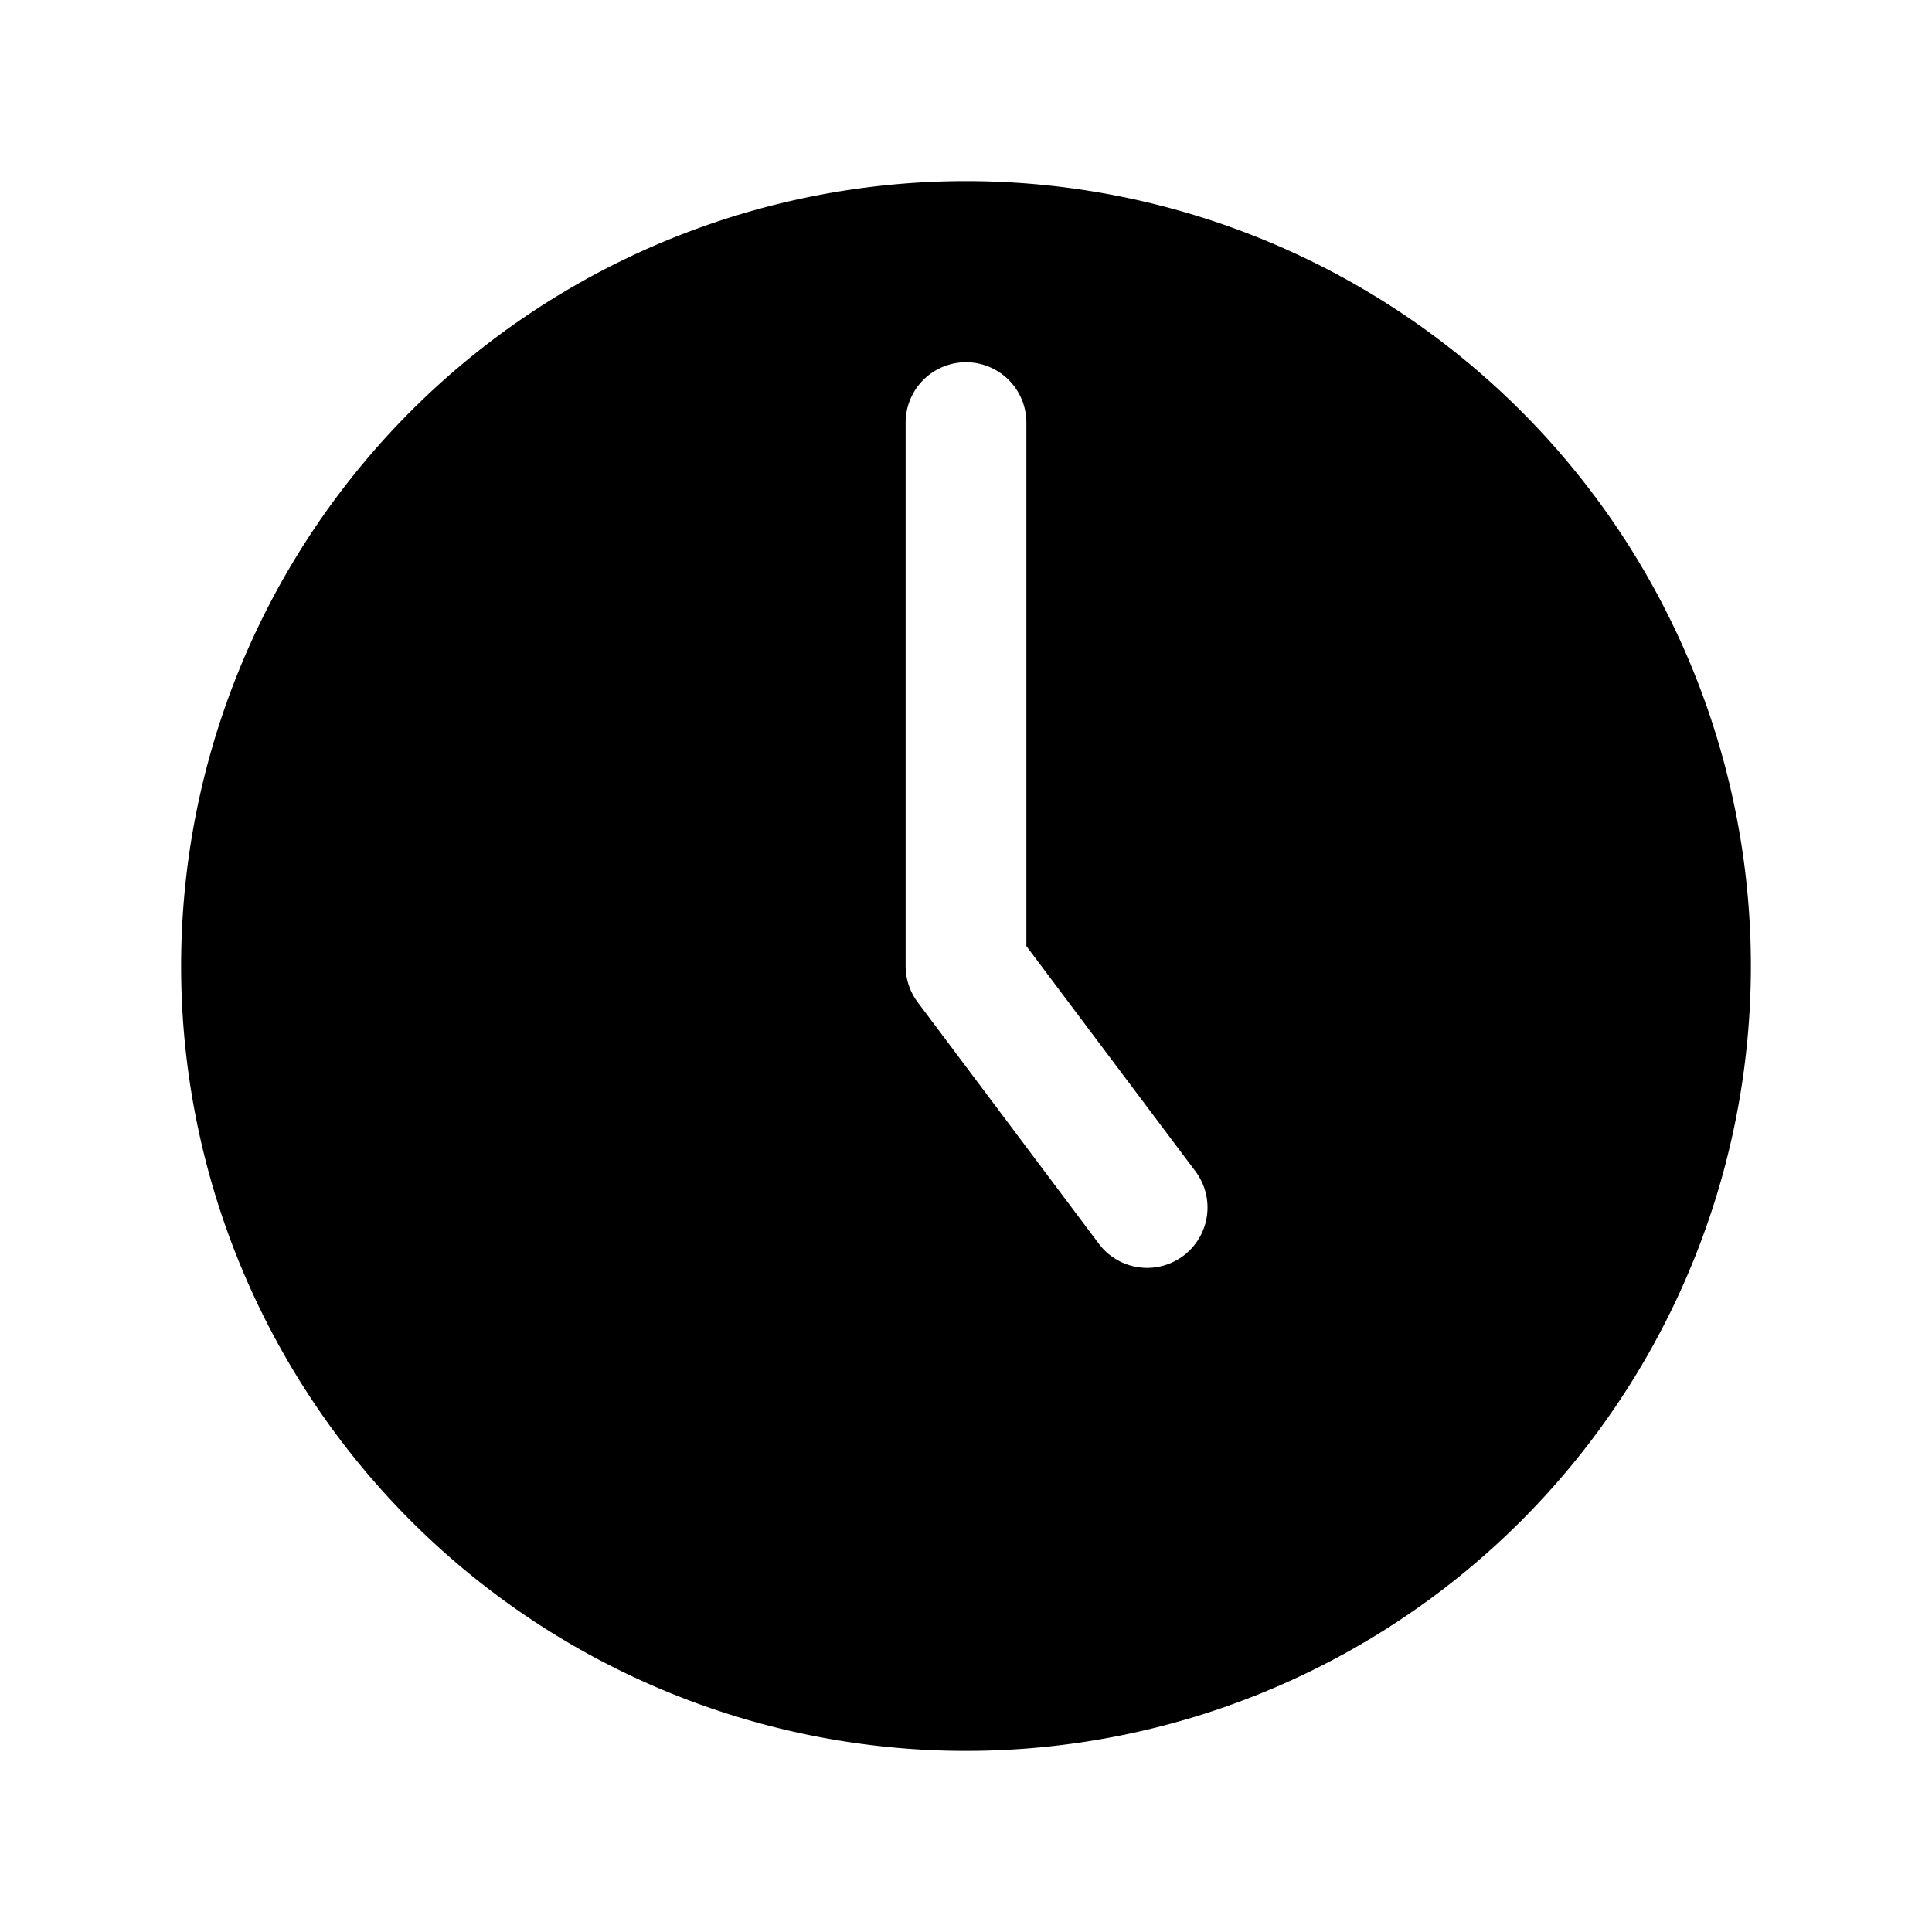
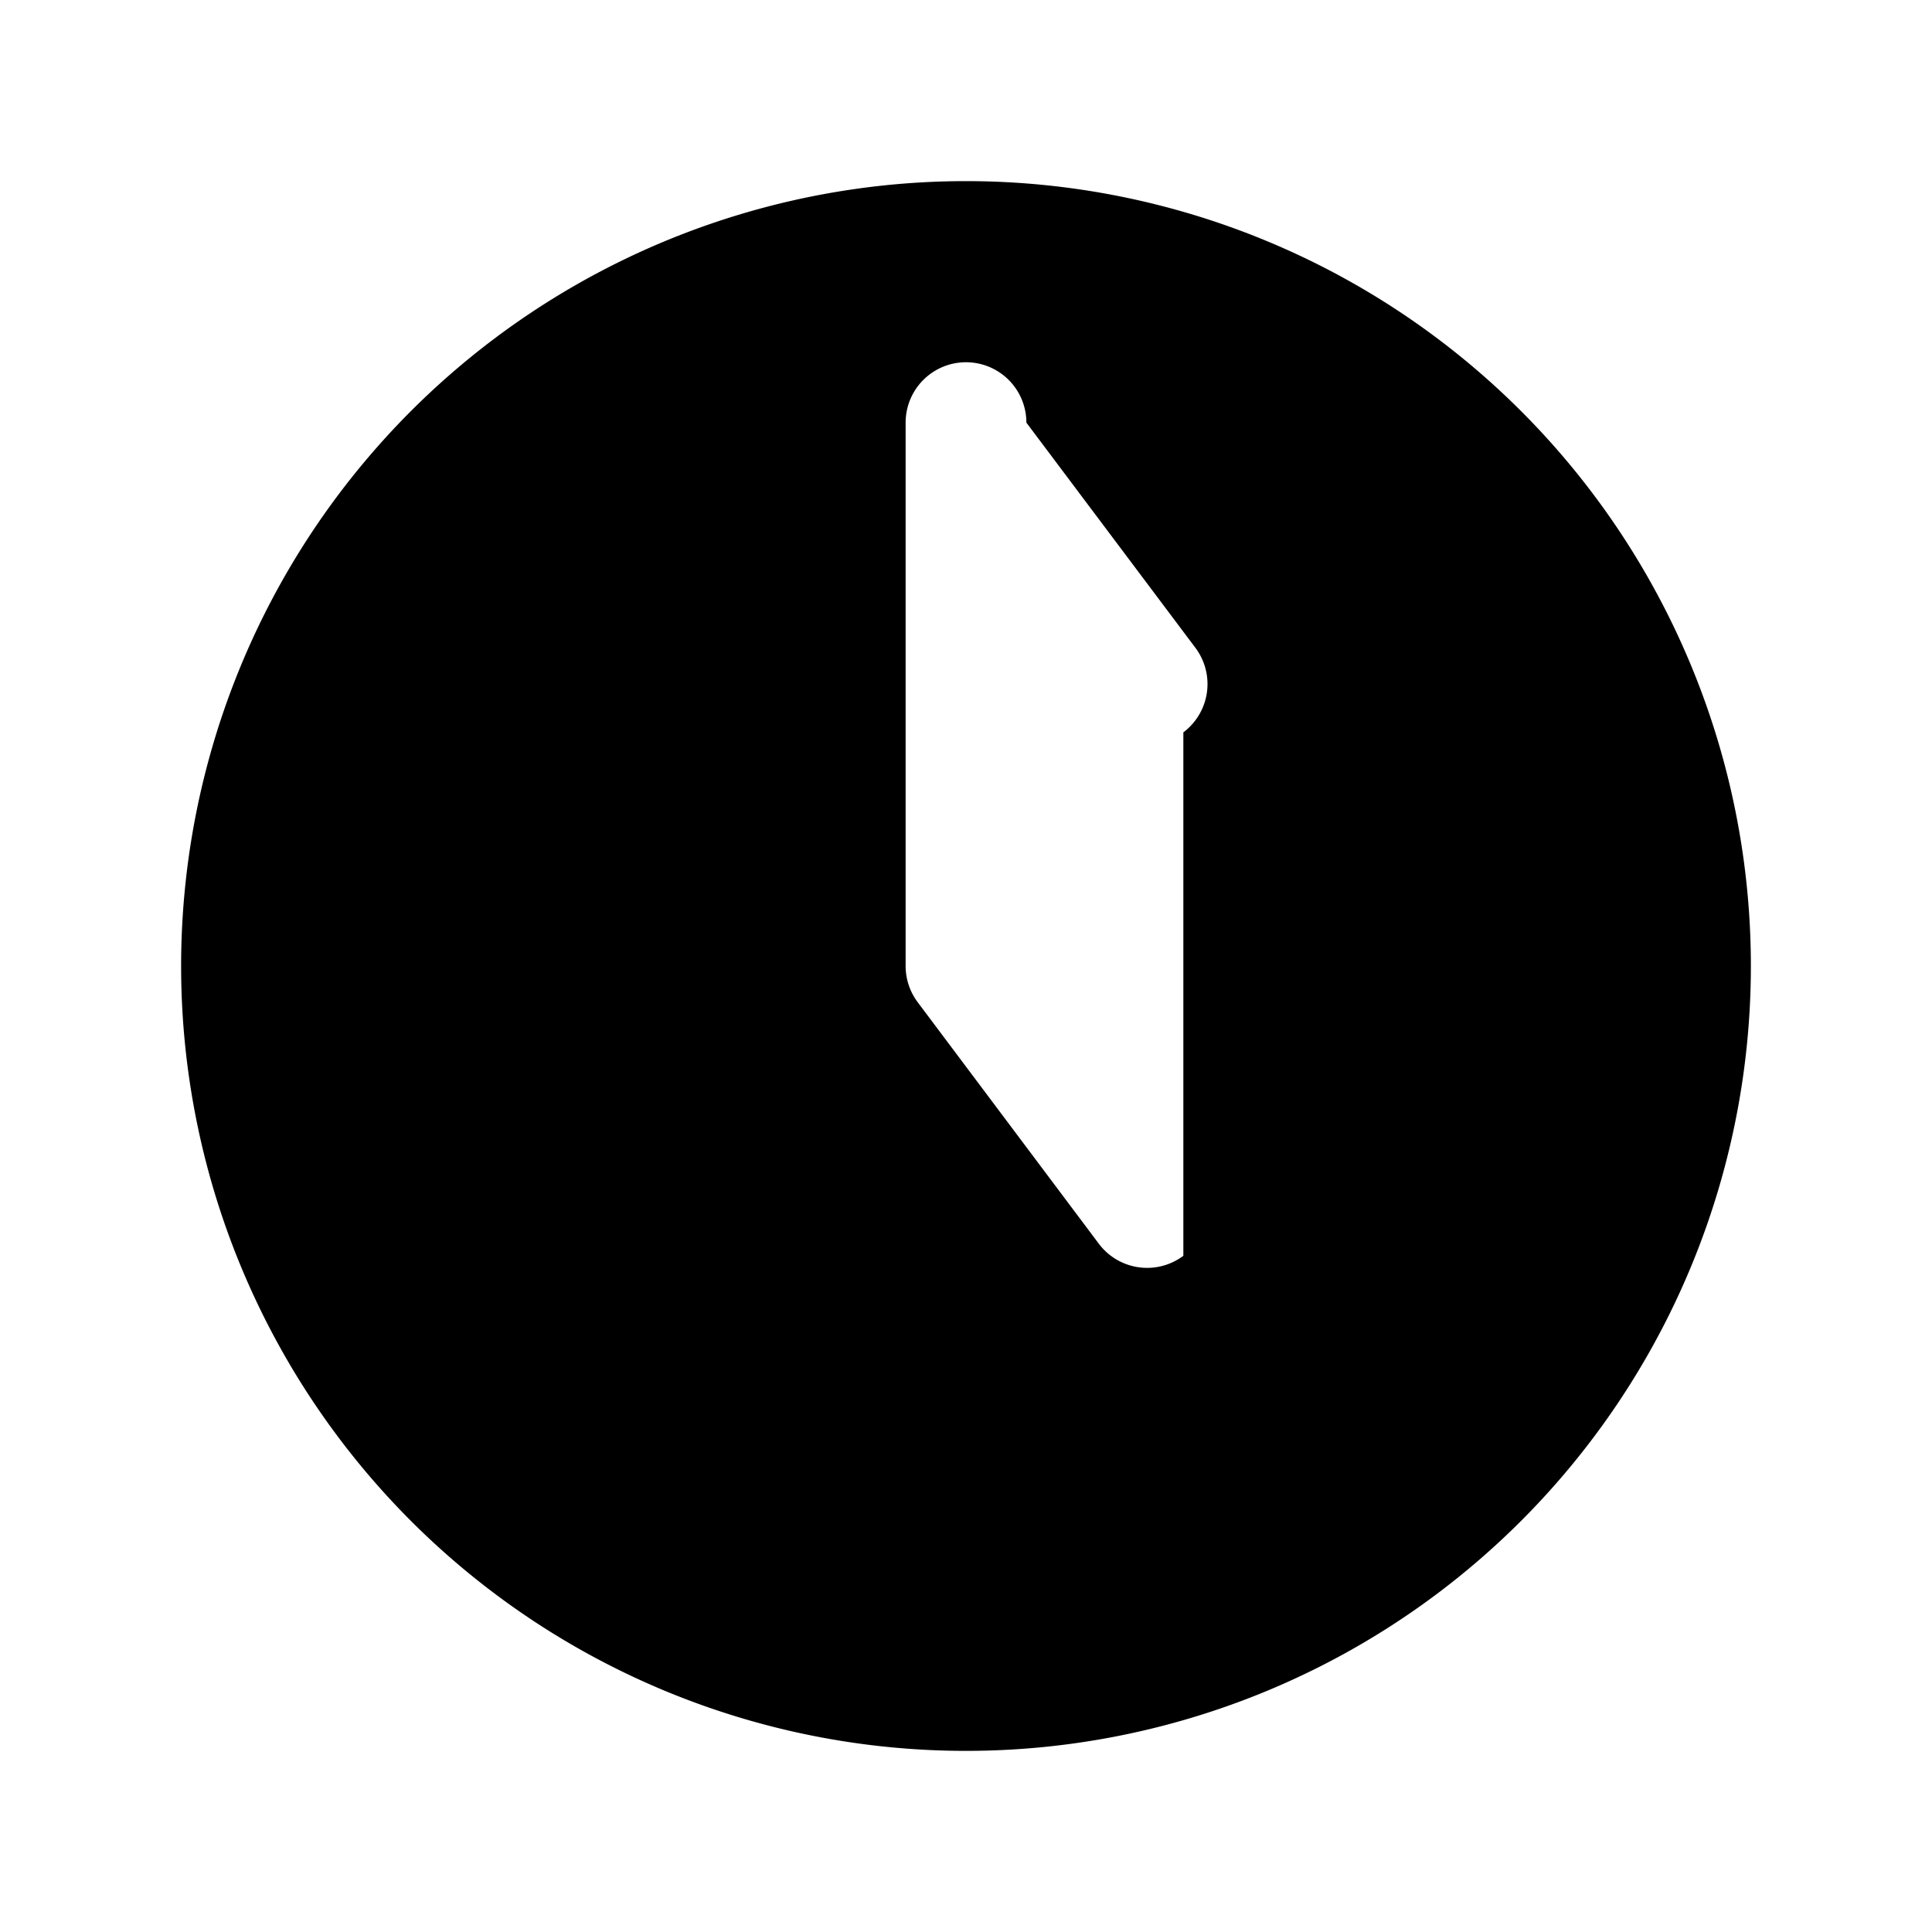
<svg xmlns="http://www.w3.org/2000/svg" version="1.1" width="512" height="512" x="0" y="0" viewBox="0 0 32 32" style="enable-background:new 0 0 512 512" xml:space="preserve">
  <g>
-     <path d="M16 3a13 13 0 1 0 13 13A13 13 0 0 0 16 3zm3.6 17.8a1 1 0 0 1-.6.2 1 1 0 0 1-.8-.4l-3-4a1 1 0 0 1-.2-.6V7a1 1 0 0 1 2 0v8.67l2.8 3.73a1 1 0 0 1-.2 1.4z" data-name="Layer 3" fill="#000000" opacity="1" data-original="#000000" />
+     <path d="M16 3a13 13 0 1 0 13 13A13 13 0 0 0 16 3zm3.6 17.8a1 1 0 0 1-.6.2 1 1 0 0 1-.8-.4l-3-4a1 1 0 0 1-.2-.6V7a1 1 0 0 1 2 0l2.8 3.73a1 1 0 0 1-.2 1.4z" data-name="Layer 3" fill="#000000" opacity="1" data-original="#000000" />
  </g>
</svg>